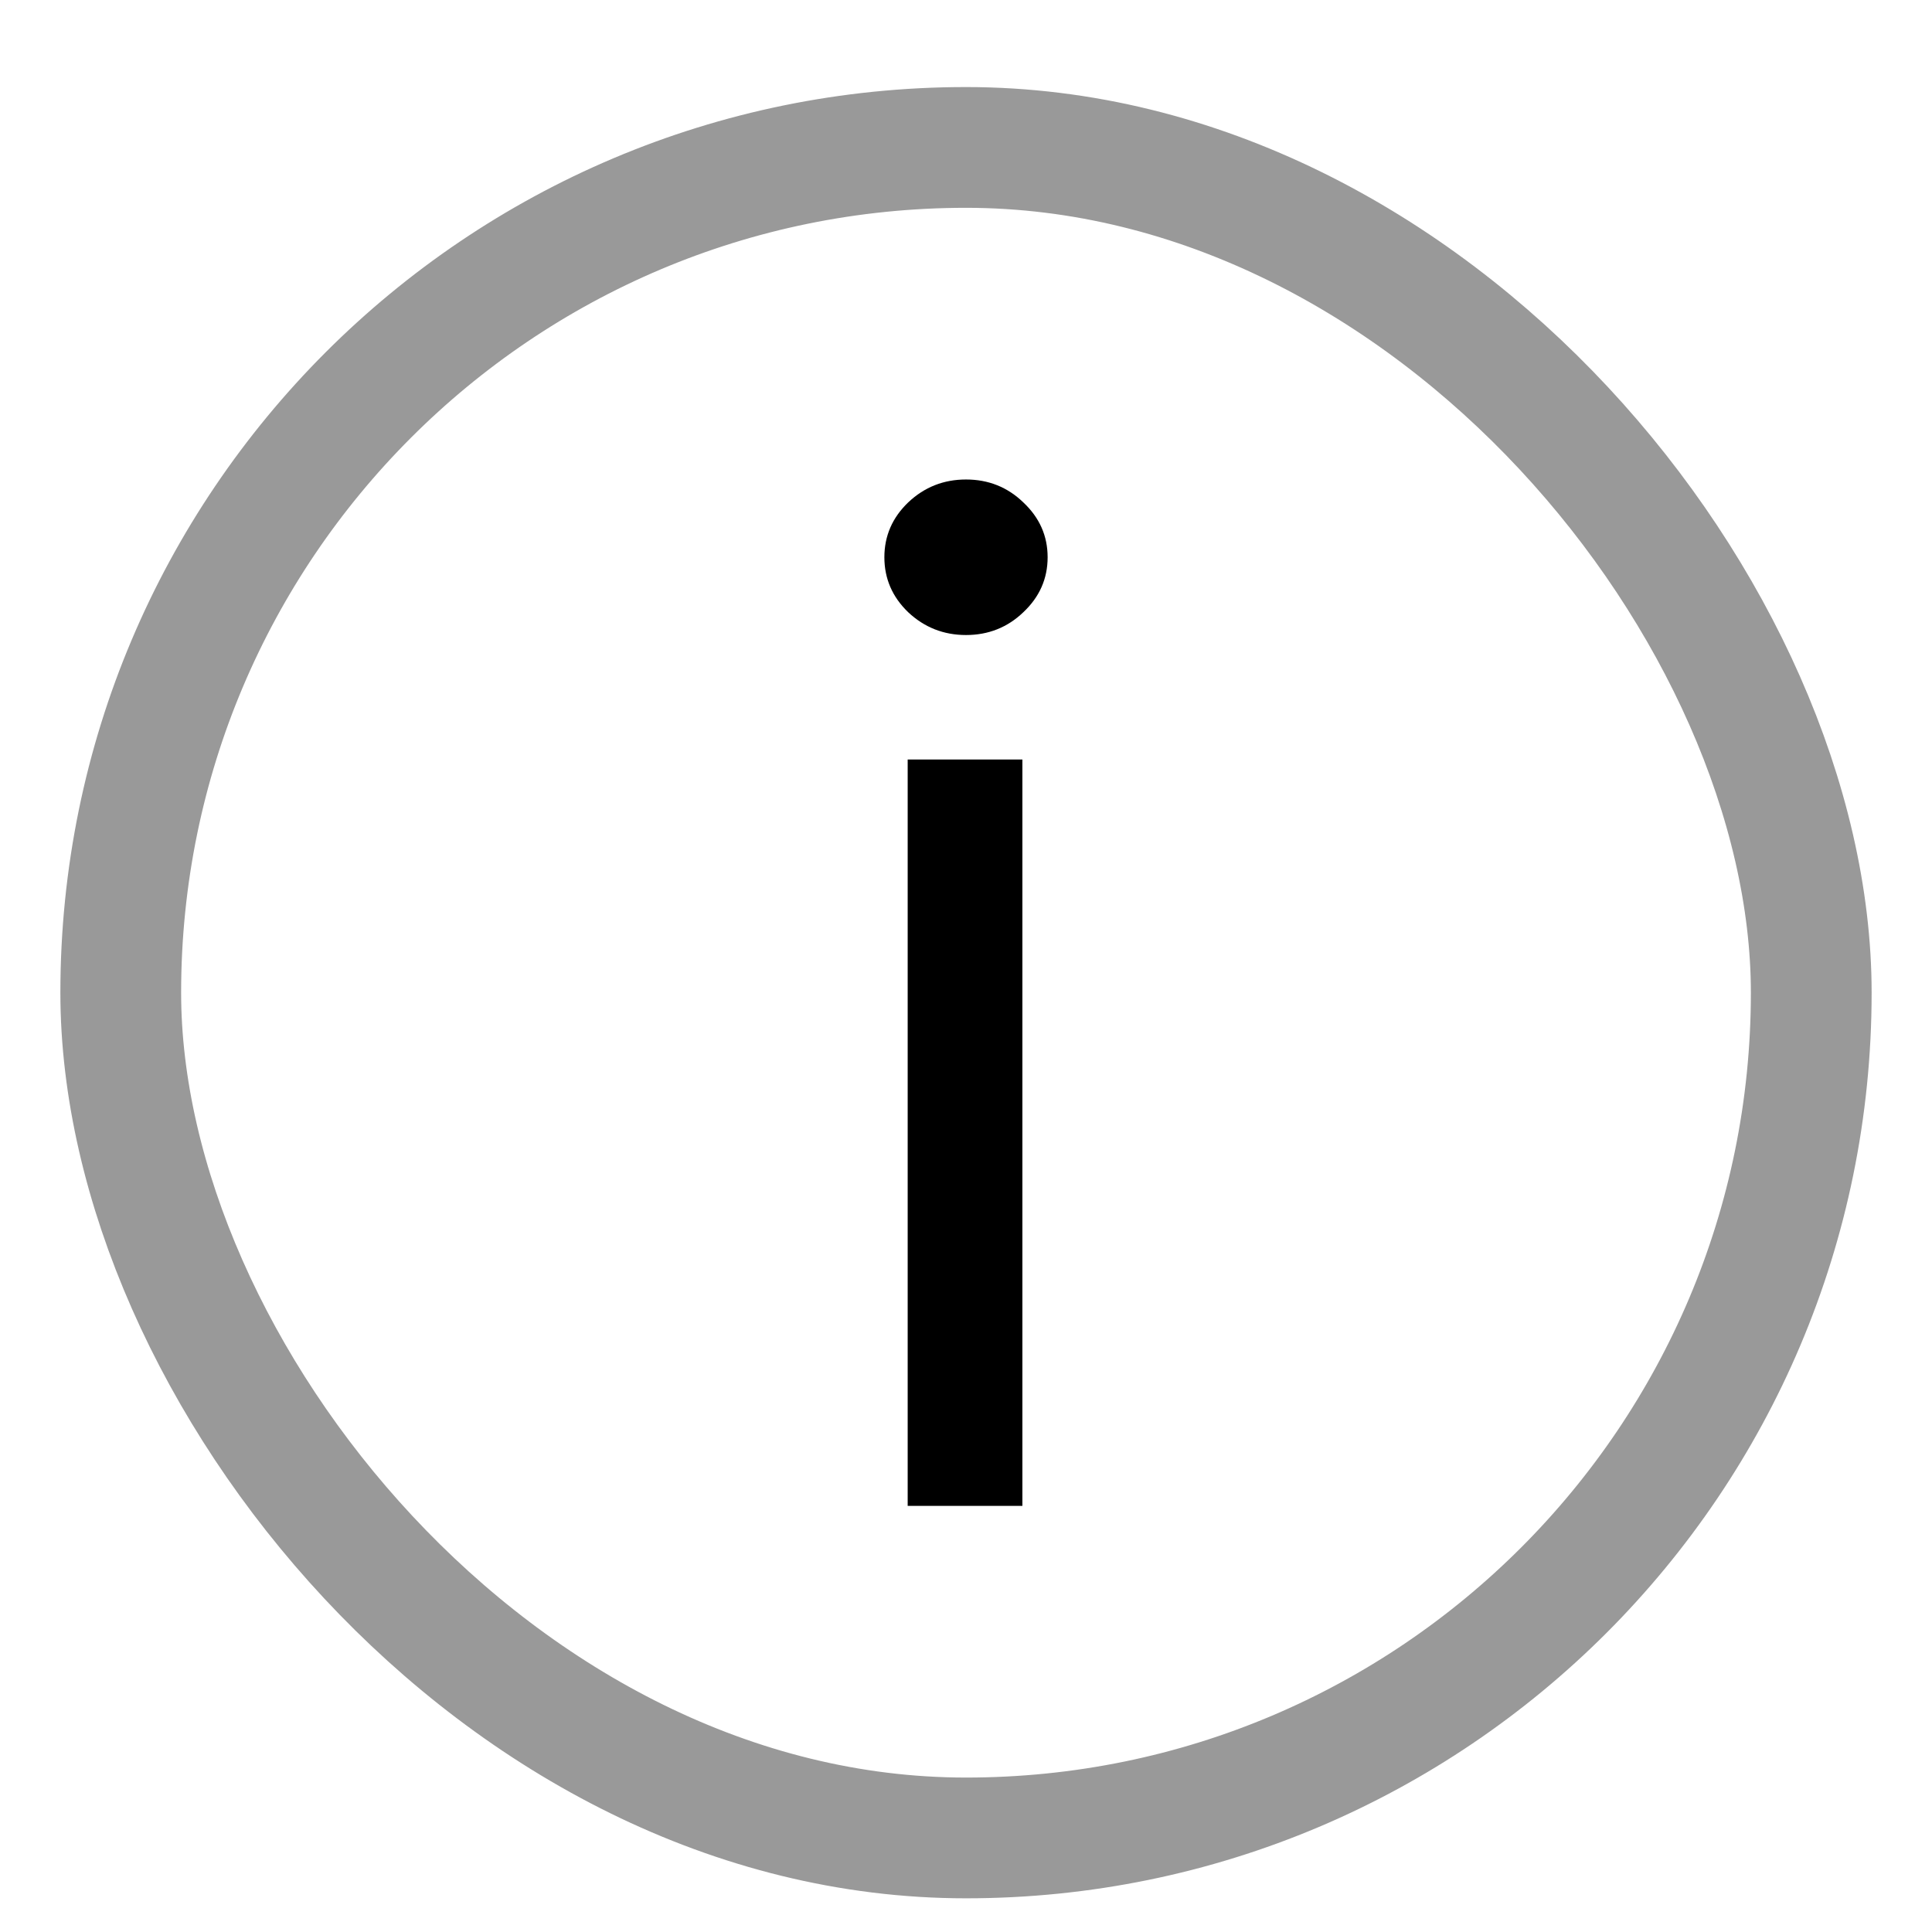
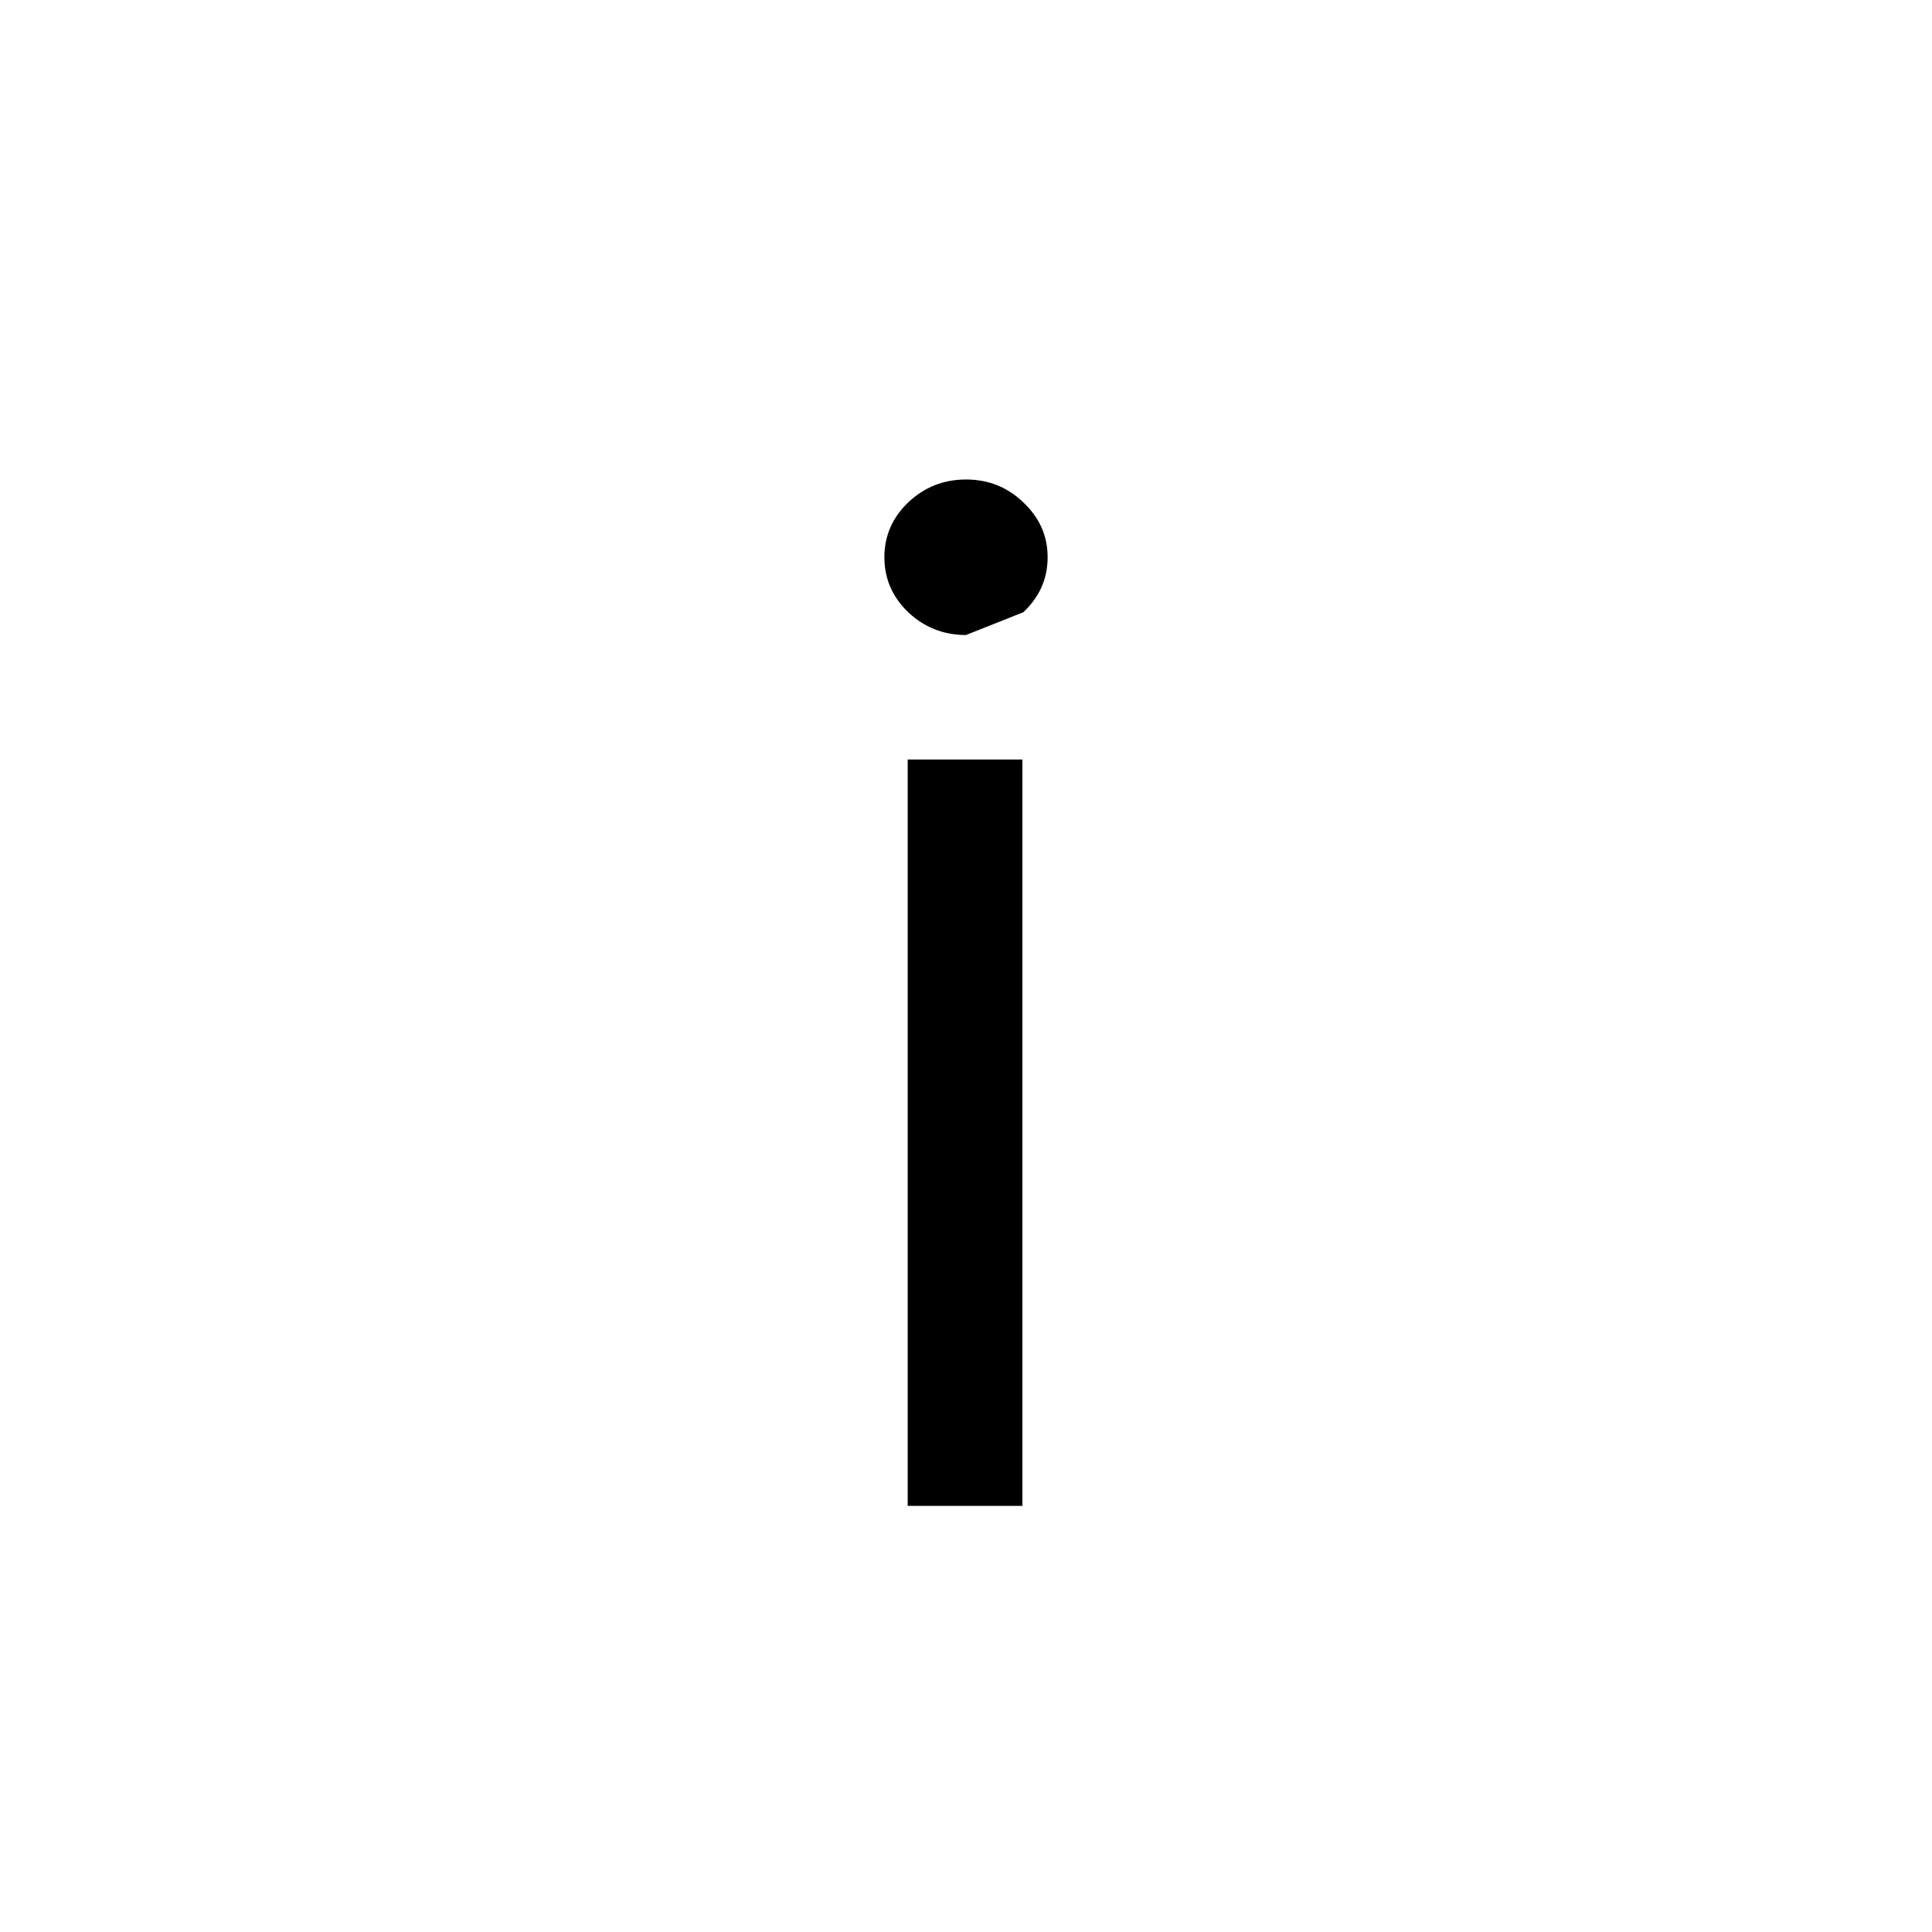
<svg xmlns="http://www.w3.org/2000/svg" width="16" height="16" viewBox="0 0 16 16" fill="none">
-   <rect x="1" y="1.221" width="14" height="14" rx="7" stroke="black" stroke-opacity="0.4" />
-   <path d="M7.517 12.471V6.29H8.467V12.471H7.517ZM8 5.259C7.815 5.259 7.655 5.196 7.521 5.07C7.39 4.944 7.324 4.792 7.324 4.615C7.324 4.438 7.39 4.287 7.521 4.161C7.655 4.034 7.815 3.971 8 3.971C8.185 3.971 8.344 4.034 8.475 4.161C8.609 4.287 8.676 4.438 8.676 4.615C8.676 4.792 8.609 4.944 8.475 5.07C8.344 5.196 8.185 5.259 8 5.259Z" fill="black" />
+   <path d="M7.517 12.471V6.29H8.467V12.471H7.517ZM8 5.259C7.815 5.259 7.655 5.196 7.521 5.07C7.39 4.944 7.324 4.792 7.324 4.615C7.324 4.438 7.39 4.287 7.521 4.161C7.655 4.034 7.815 3.971 8 3.971C8.185 3.971 8.344 4.034 8.475 4.161C8.609 4.287 8.676 4.438 8.676 4.615C8.676 4.792 8.609 4.944 8.475 5.07Z" fill="black" />
</svg>